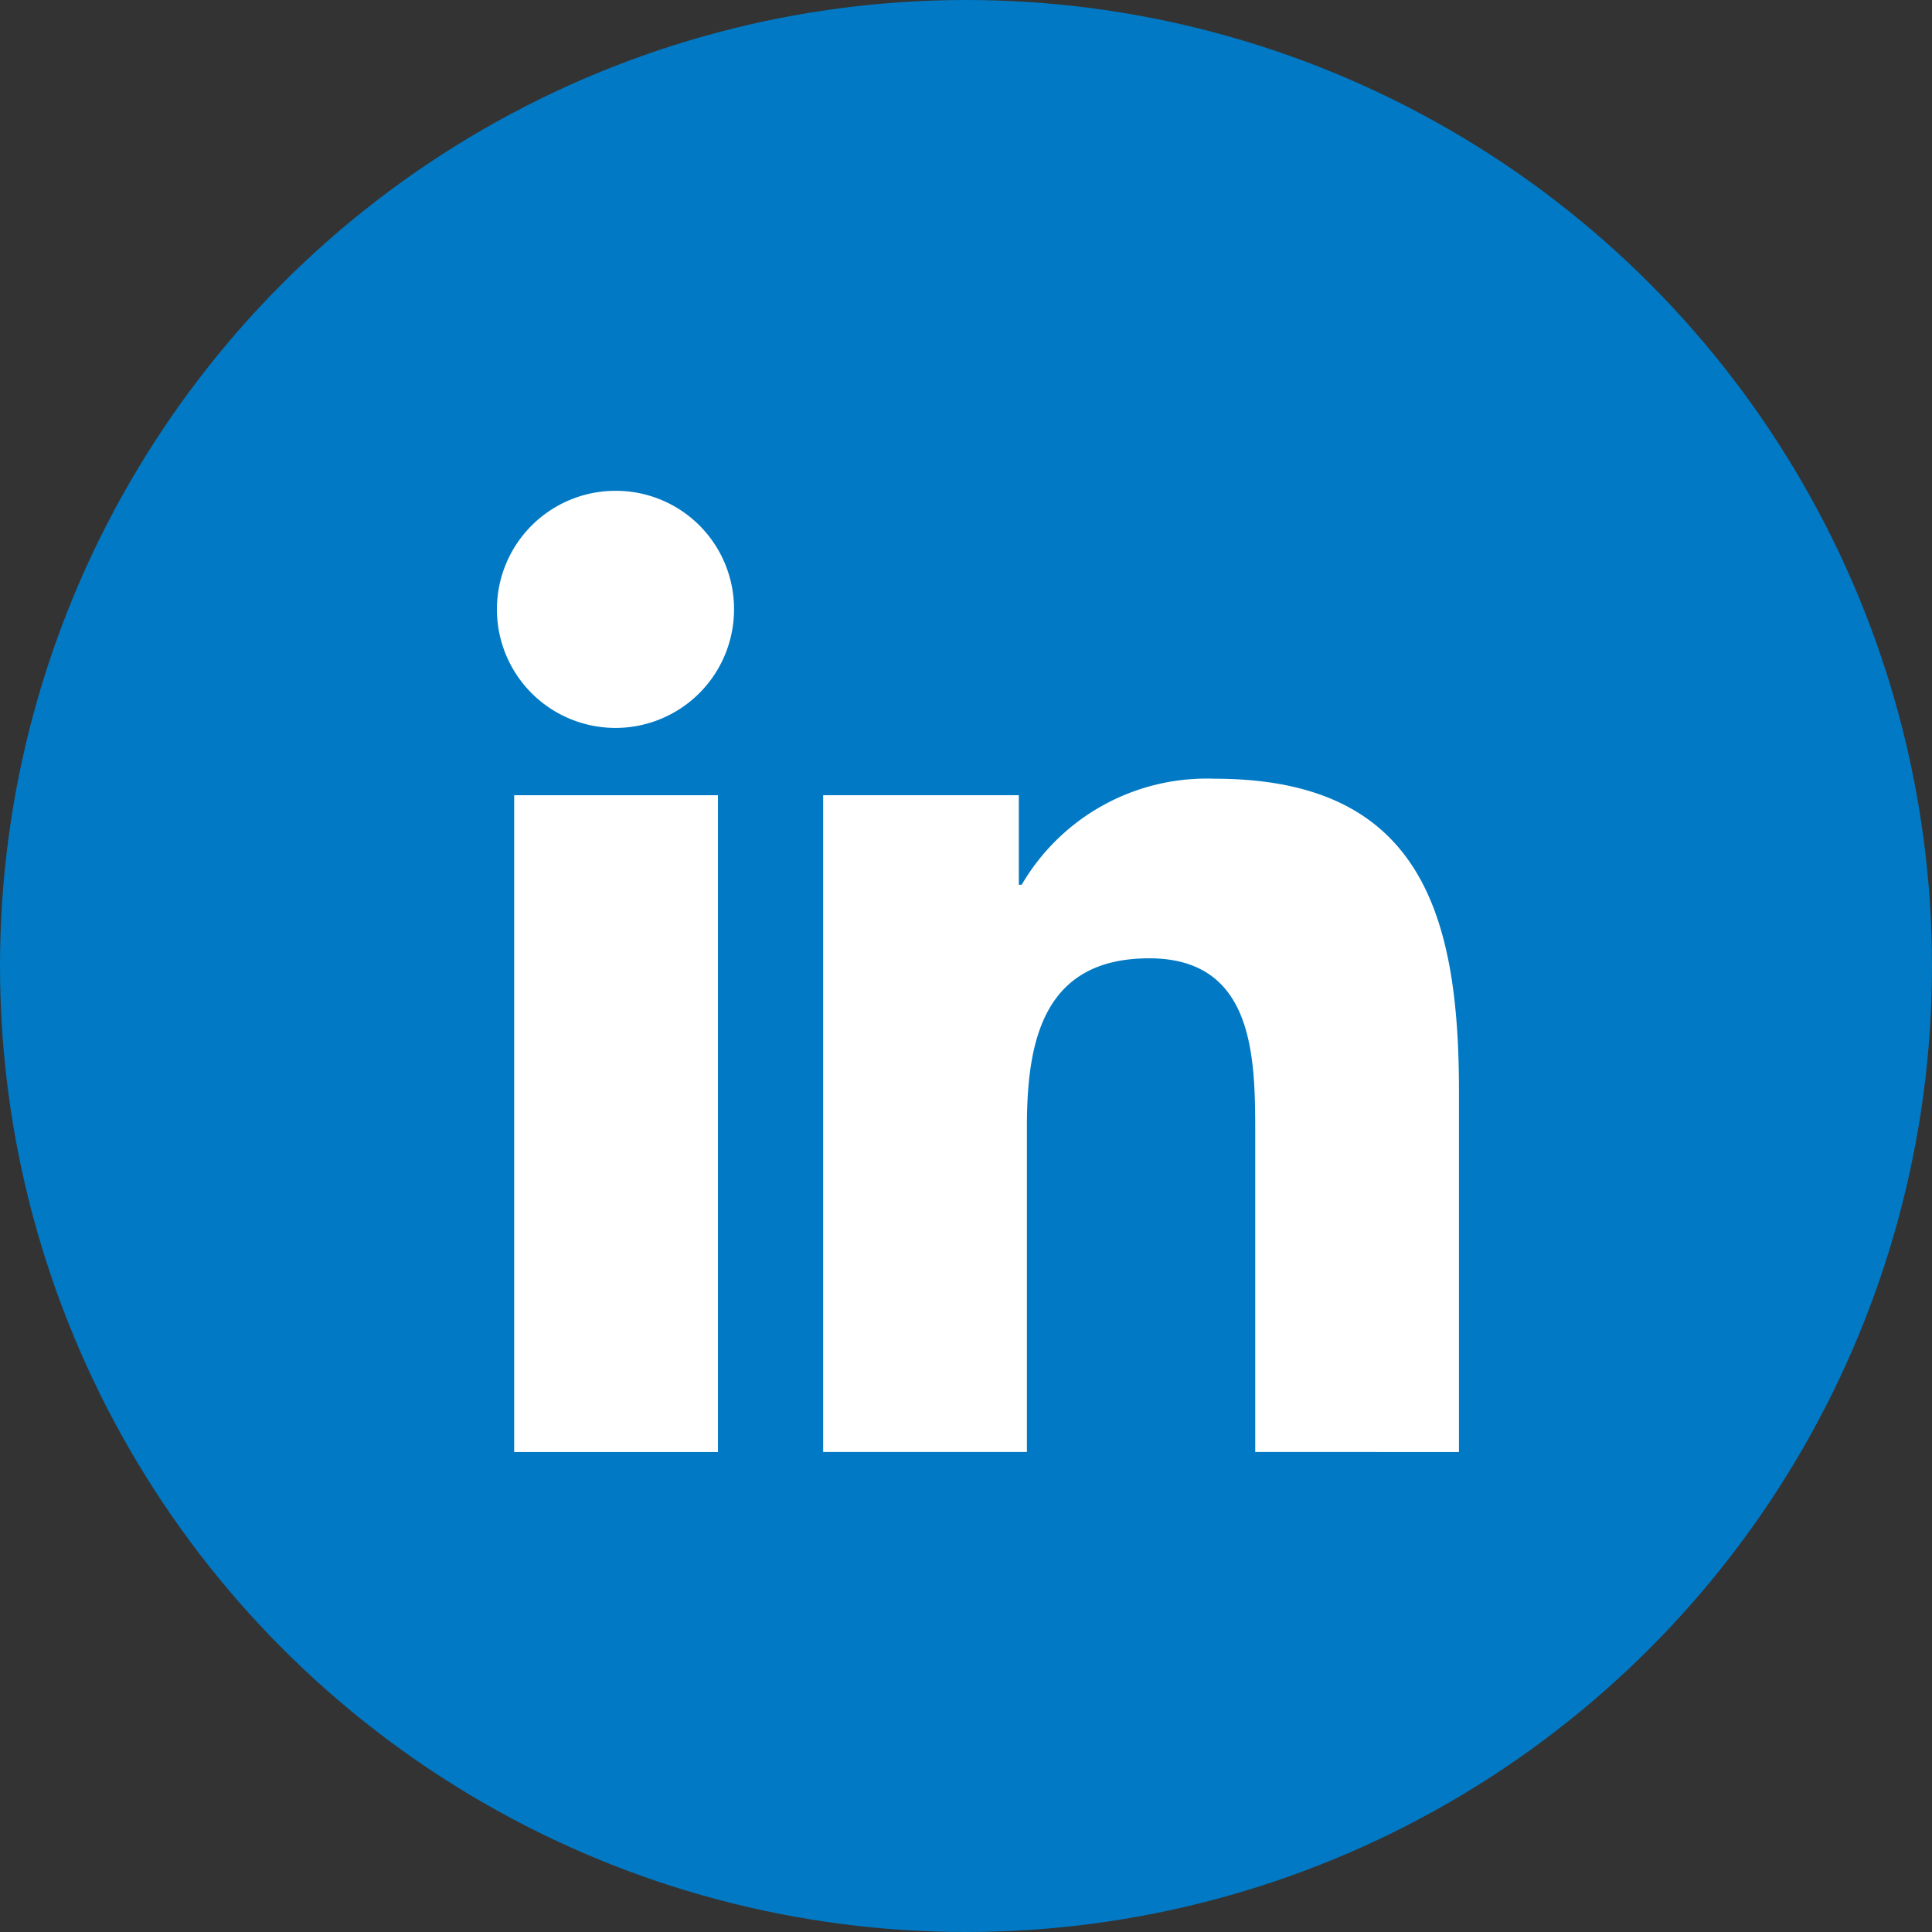
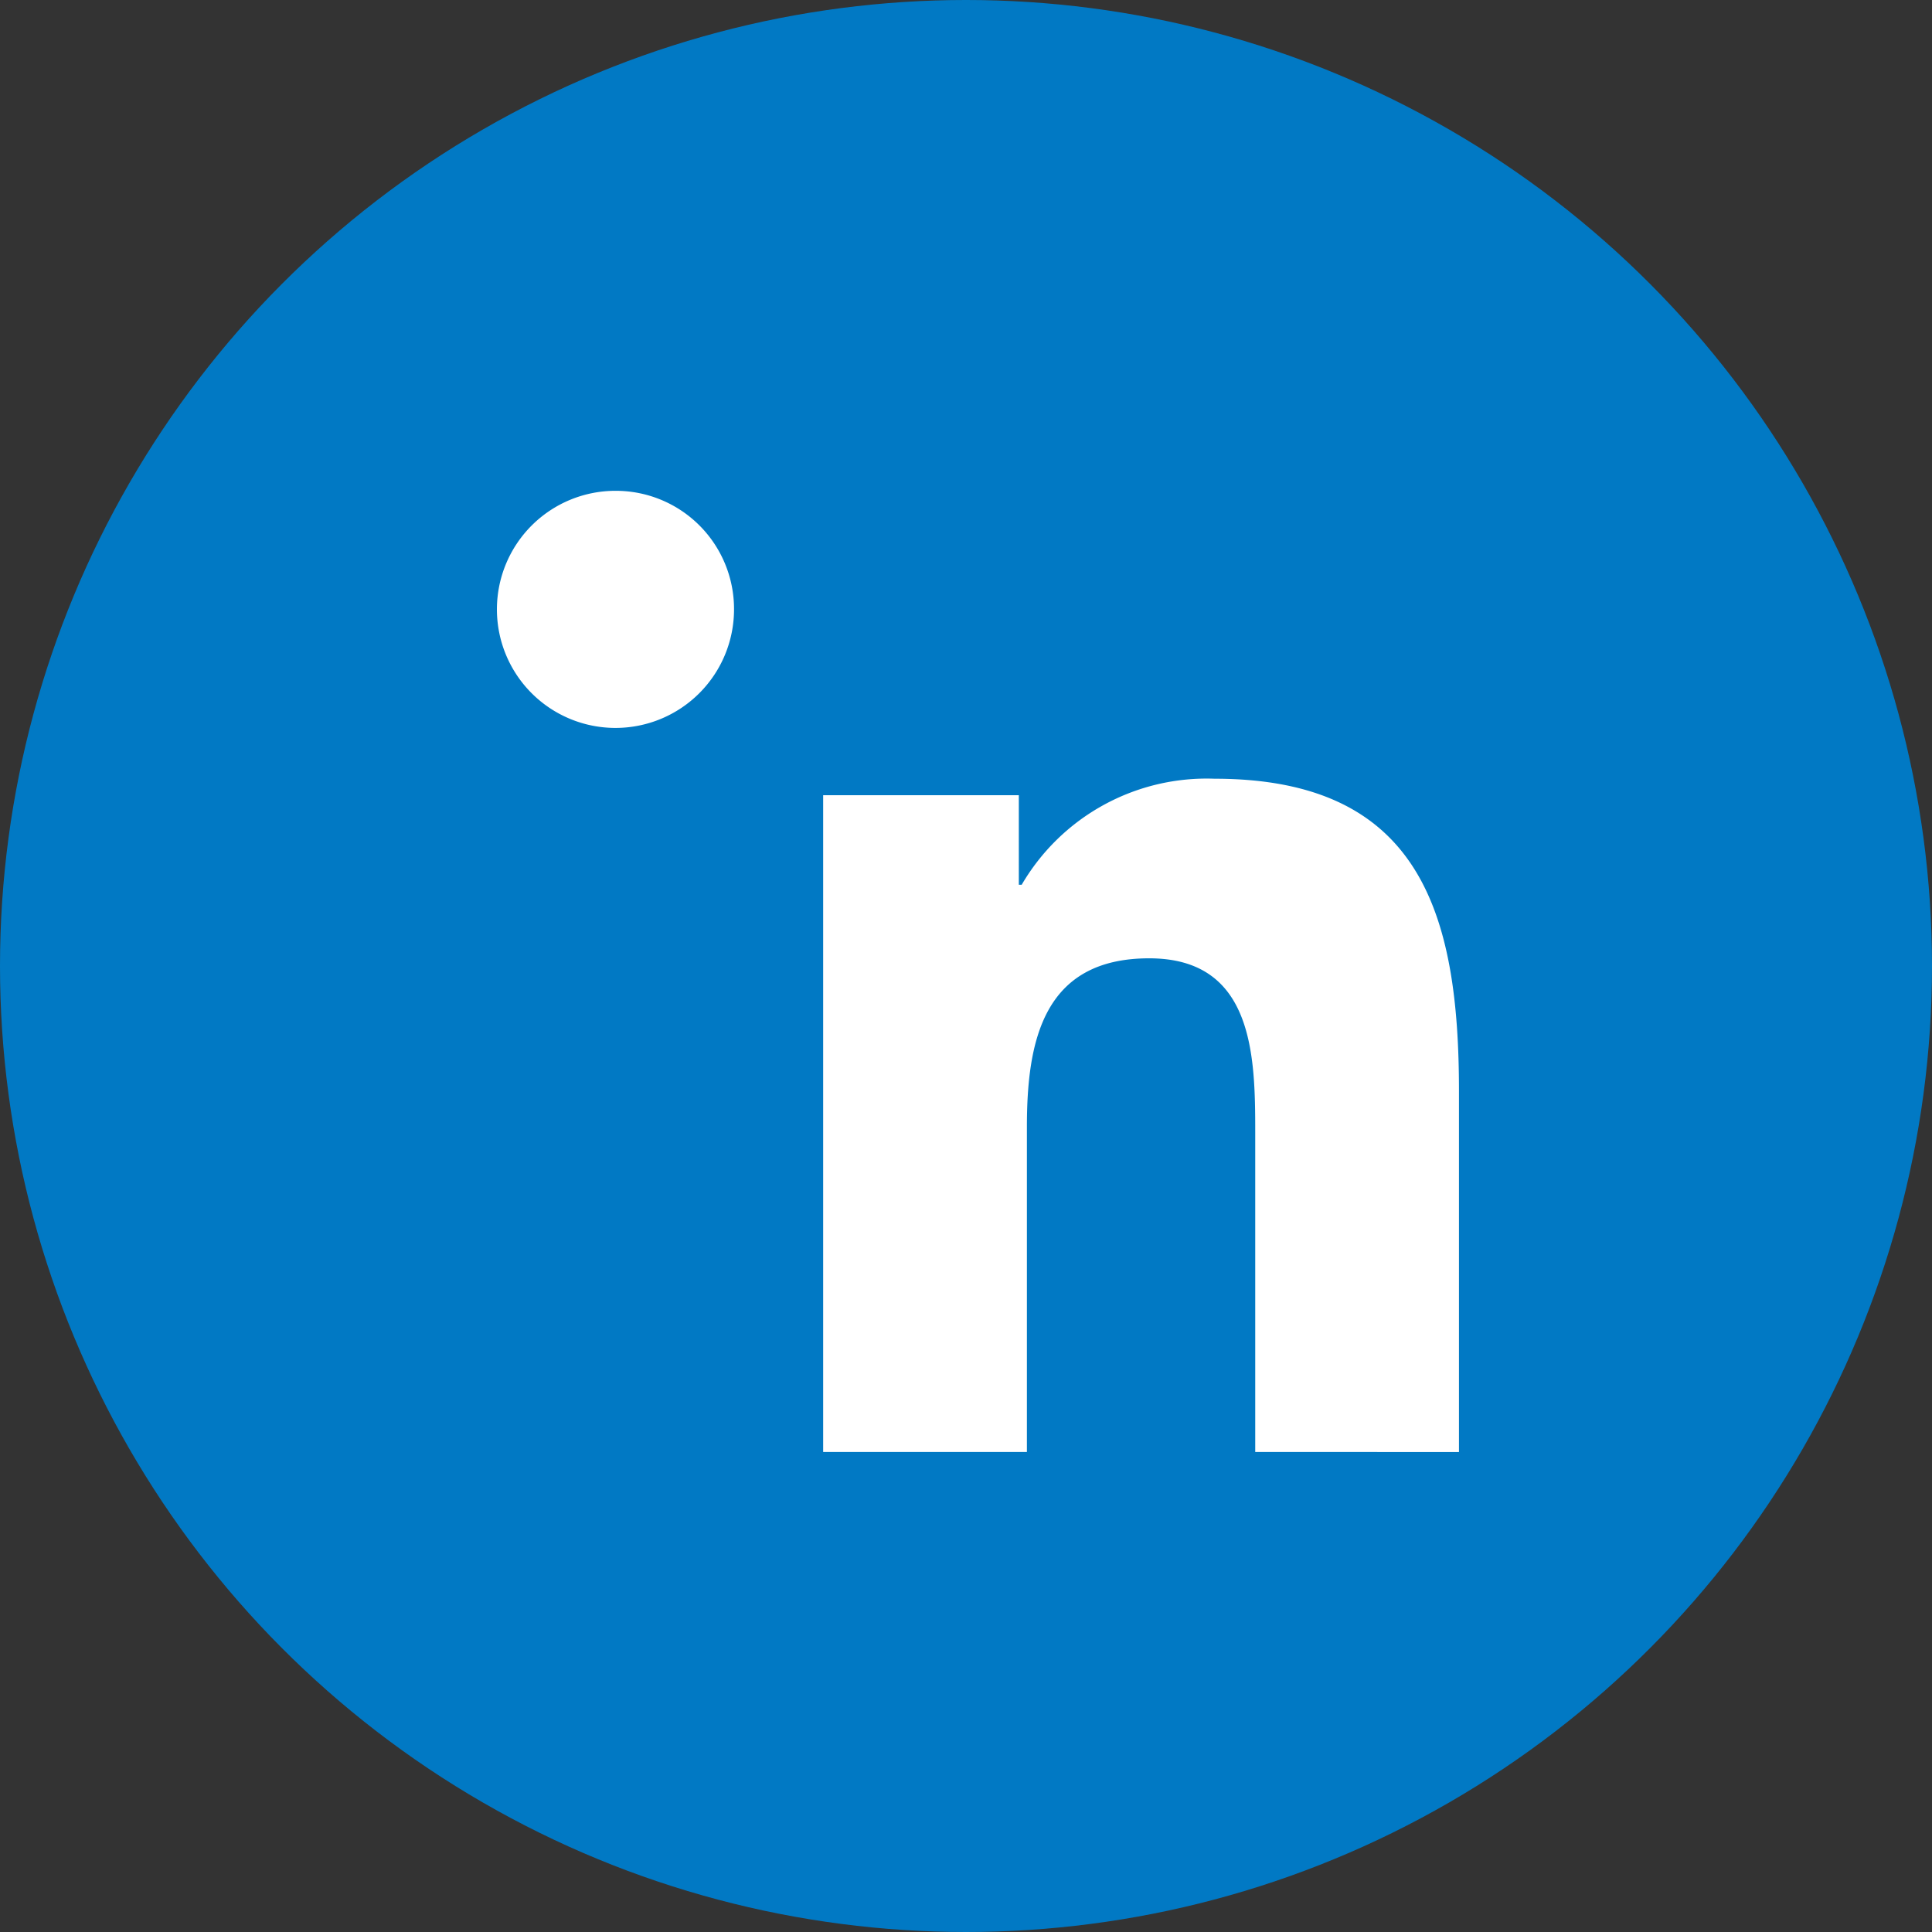
<svg xmlns="http://www.w3.org/2000/svg" width="44" height="44" viewBox="0 0 44 44">
  <rect x="0" y="0" width="44" height="44" fill="#333333" stroke="none" />
  <g id="Linkedin" transform="translate(0.407 0.25)">
    <circle id="Ellipse_10" data-name="Ellipse 10" cx="22" cy="22" r="22" transform="translate(-0.407 -0.25)" fill="#0179c4" />
    <g id="Group_958" data-name="Group 958" transform="translate(10.93 10.928)">
      <path id="Path_502" data-name="Path 502" d="M22.963,22.908h.006V14.69c0-4.02-.865-7.116-5.565-7.116A4.878,4.878,0,0,0,13.01,9.989h-.065V7.949H8.489V22.907h4.64V15.5c0-1.95.37-3.836,2.785-3.836,2.38,0,2.415,2.226,2.415,3.961v7.282Z" transform="translate(-1.079 -1.017)" fill="#fff" />
-       <path id="Path_503" data-name="Path 503" d="M.4,7.977H5.041V22.935H.4Z" transform="translate(-0.027 -1.044)" fill="#fff" />
-       <path id="Path_504" data-name="Path 504" d="M2.69,0a2.7,2.7,0,1,0,2.69,2.69A2.691,2.691,0,0,0,2.69,0Z" transform="translate(0 0)" fill="#fff" />
+       <path id="Path_504" data-name="Path 504" d="M2.69,0a2.7,2.7,0,1,0,2.69,2.69A2.691,2.691,0,0,0,2.69,0" transform="translate(0 0)" fill="#fff" />
    </g>
  </g>
</svg>